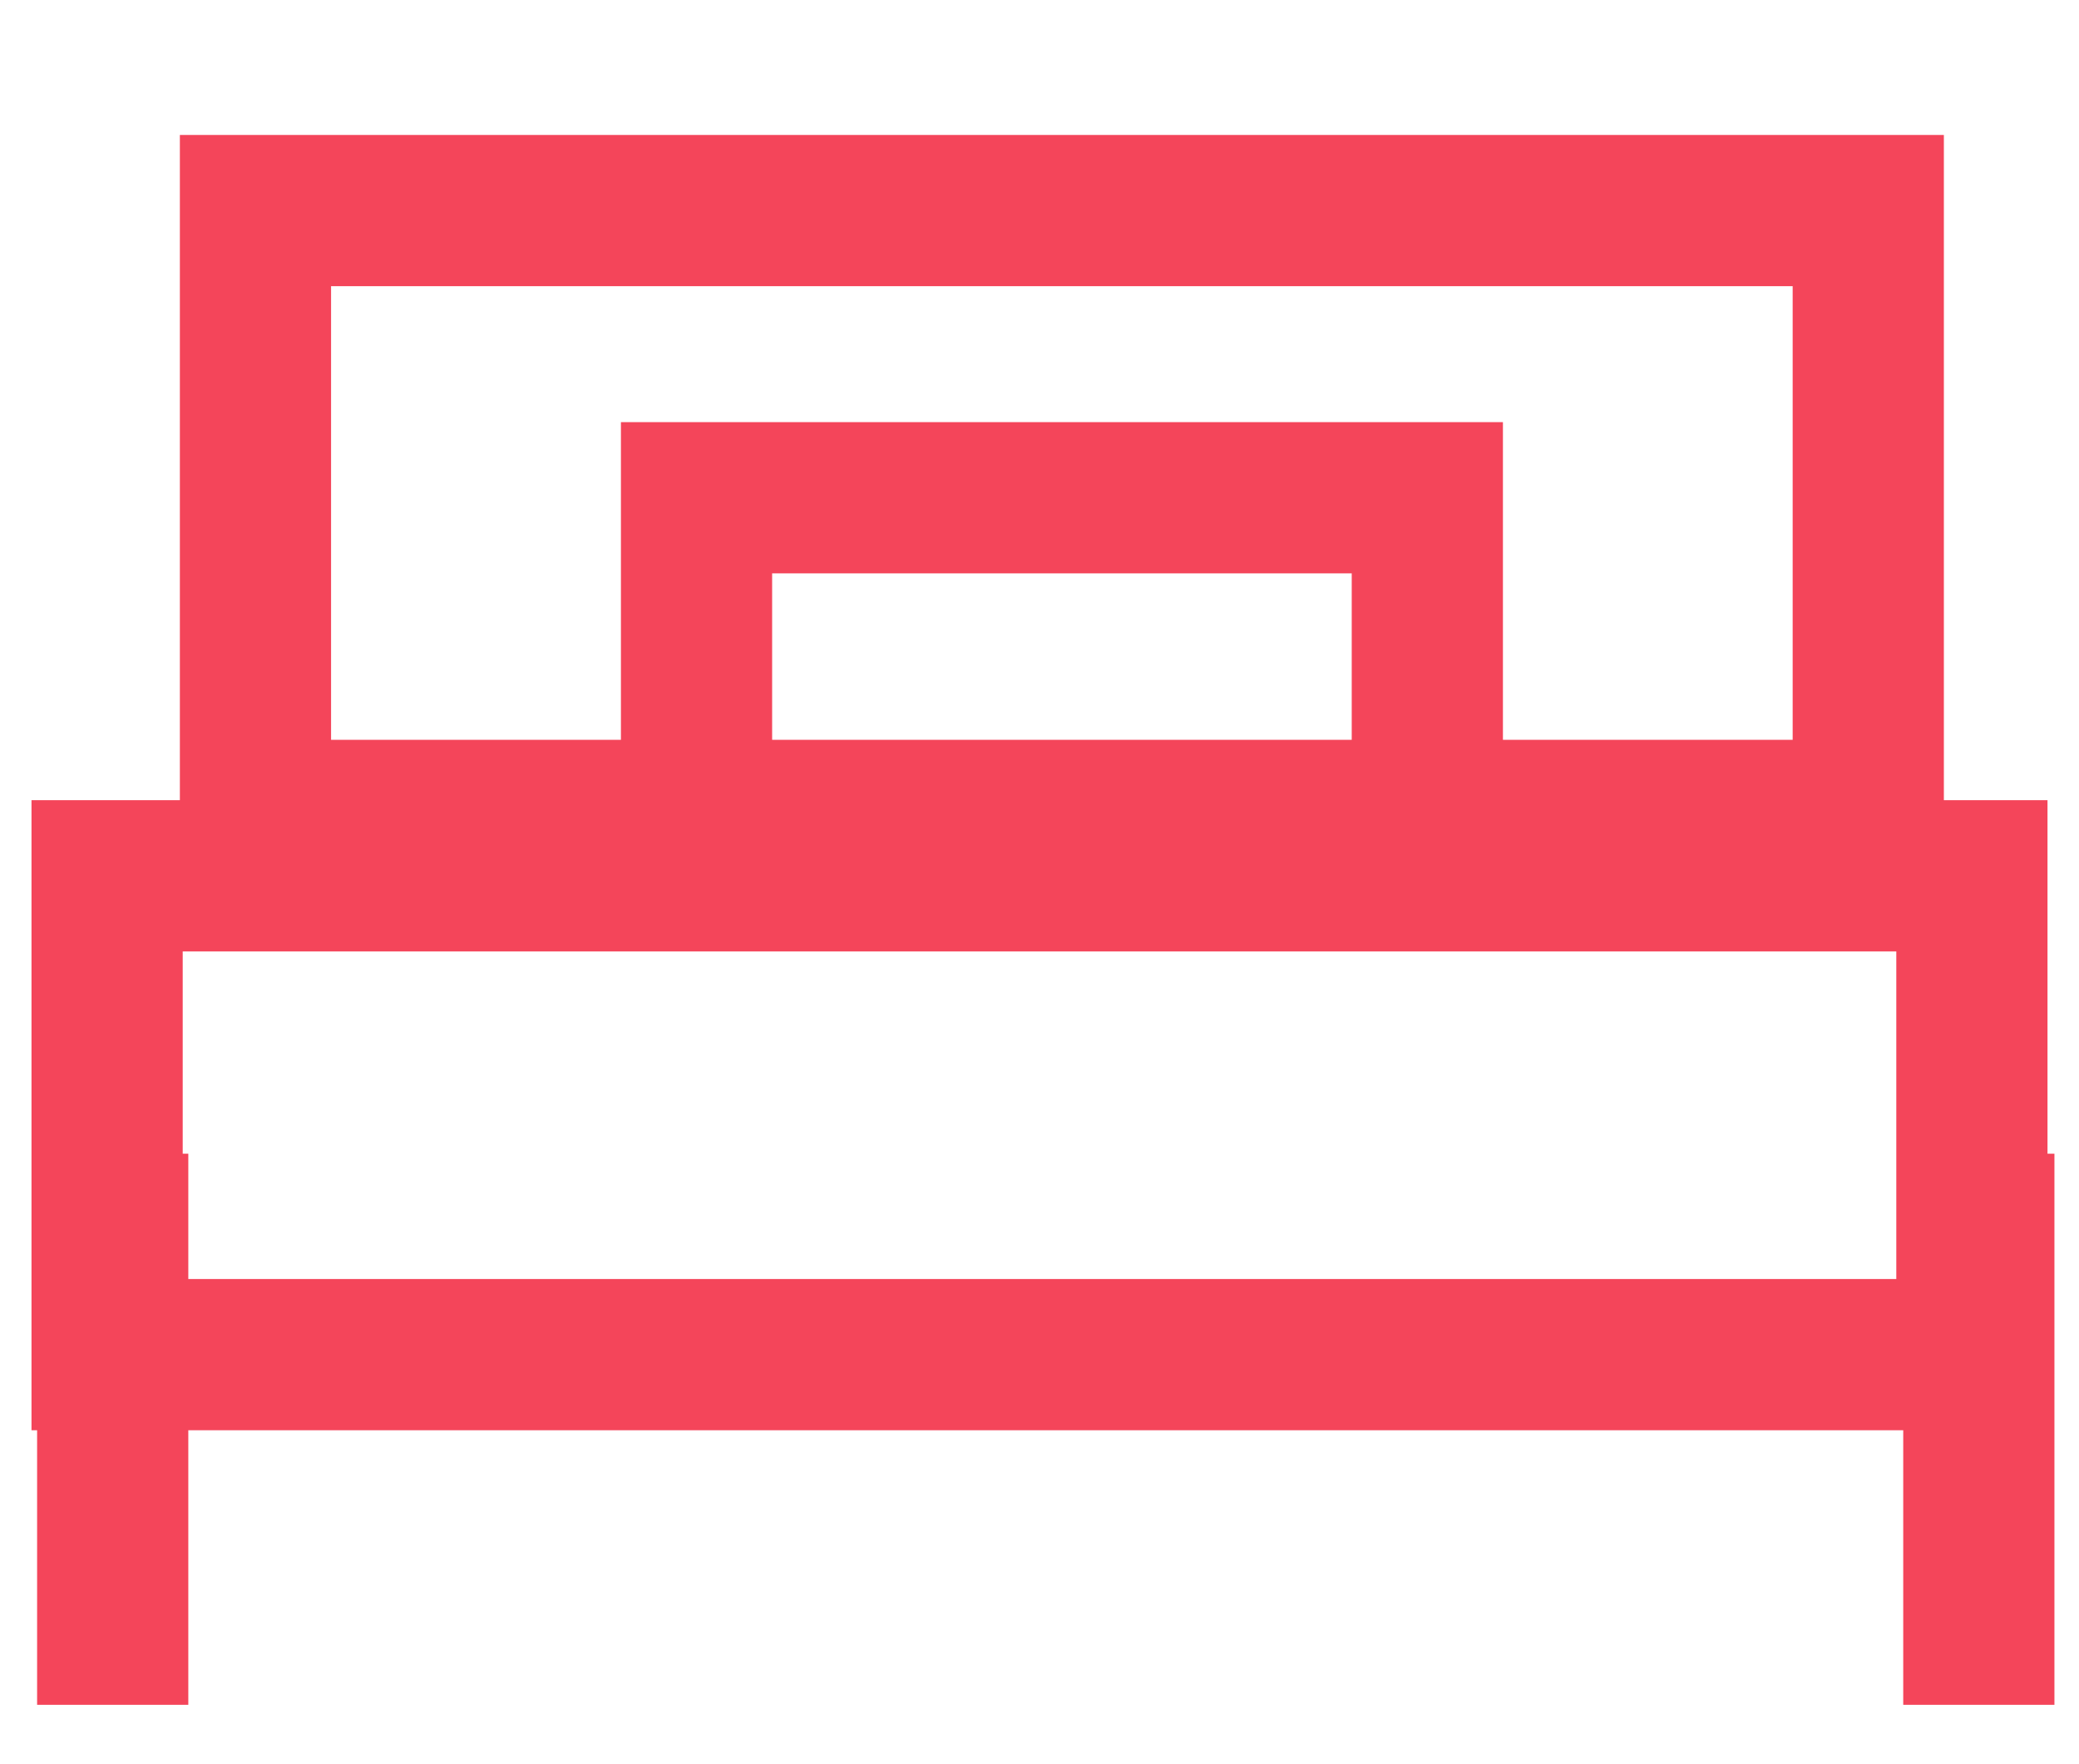
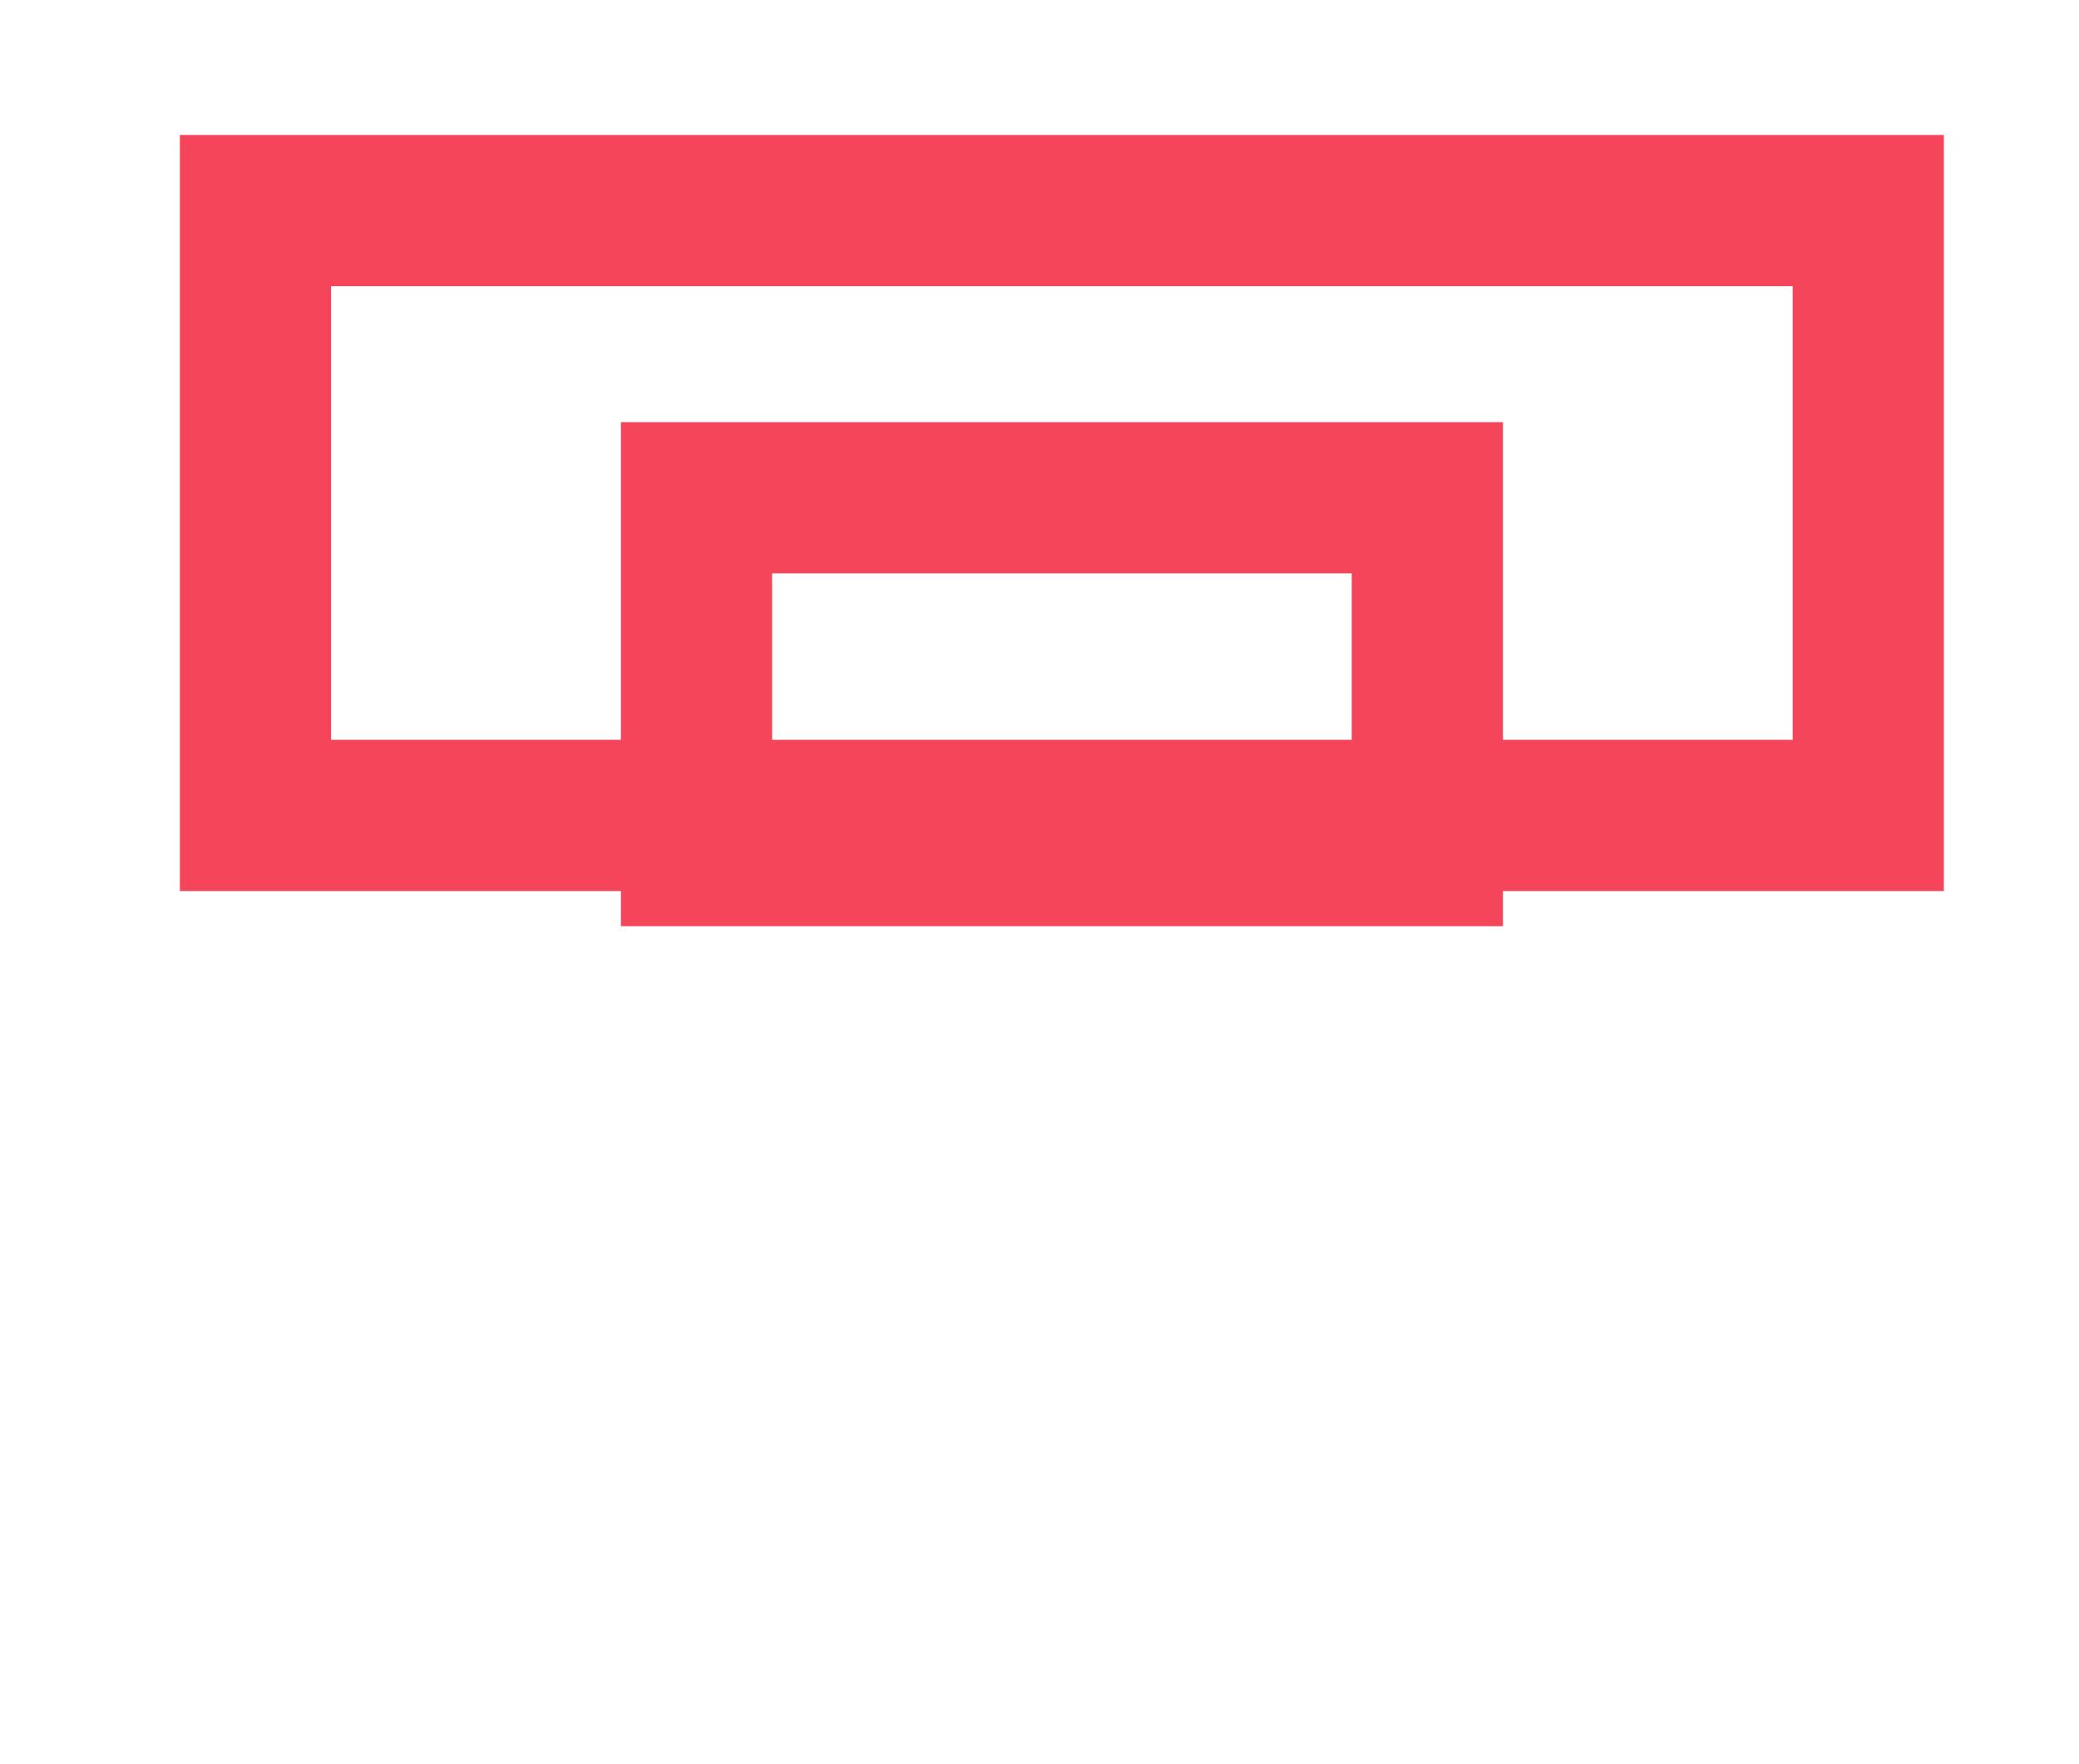
<svg xmlns="http://www.w3.org/2000/svg" width="33" height="28" viewBox="0 0 33 28" fill="none">
-   <rect x="1.7" y="13.9" width="29.6" height="7.6" stroke="#F4455A" stroke-width="2.4" />
-   <path d="M31.41 19.511V25.858M1.789 19.511V25.858" stroke="#F4455A" stroke-width="2.4" stroke-miterlimit="10" stroke-linecap="square" />
  <rect x="4.055" y="3.342" width="25.6" height="9.6" stroke="#F4455A" stroke-width="2.4" />
  <rect x="11.056" y="7.9" width="11.6" height="5.6" stroke="#F4455A" stroke-width="2.4" />
</svg>